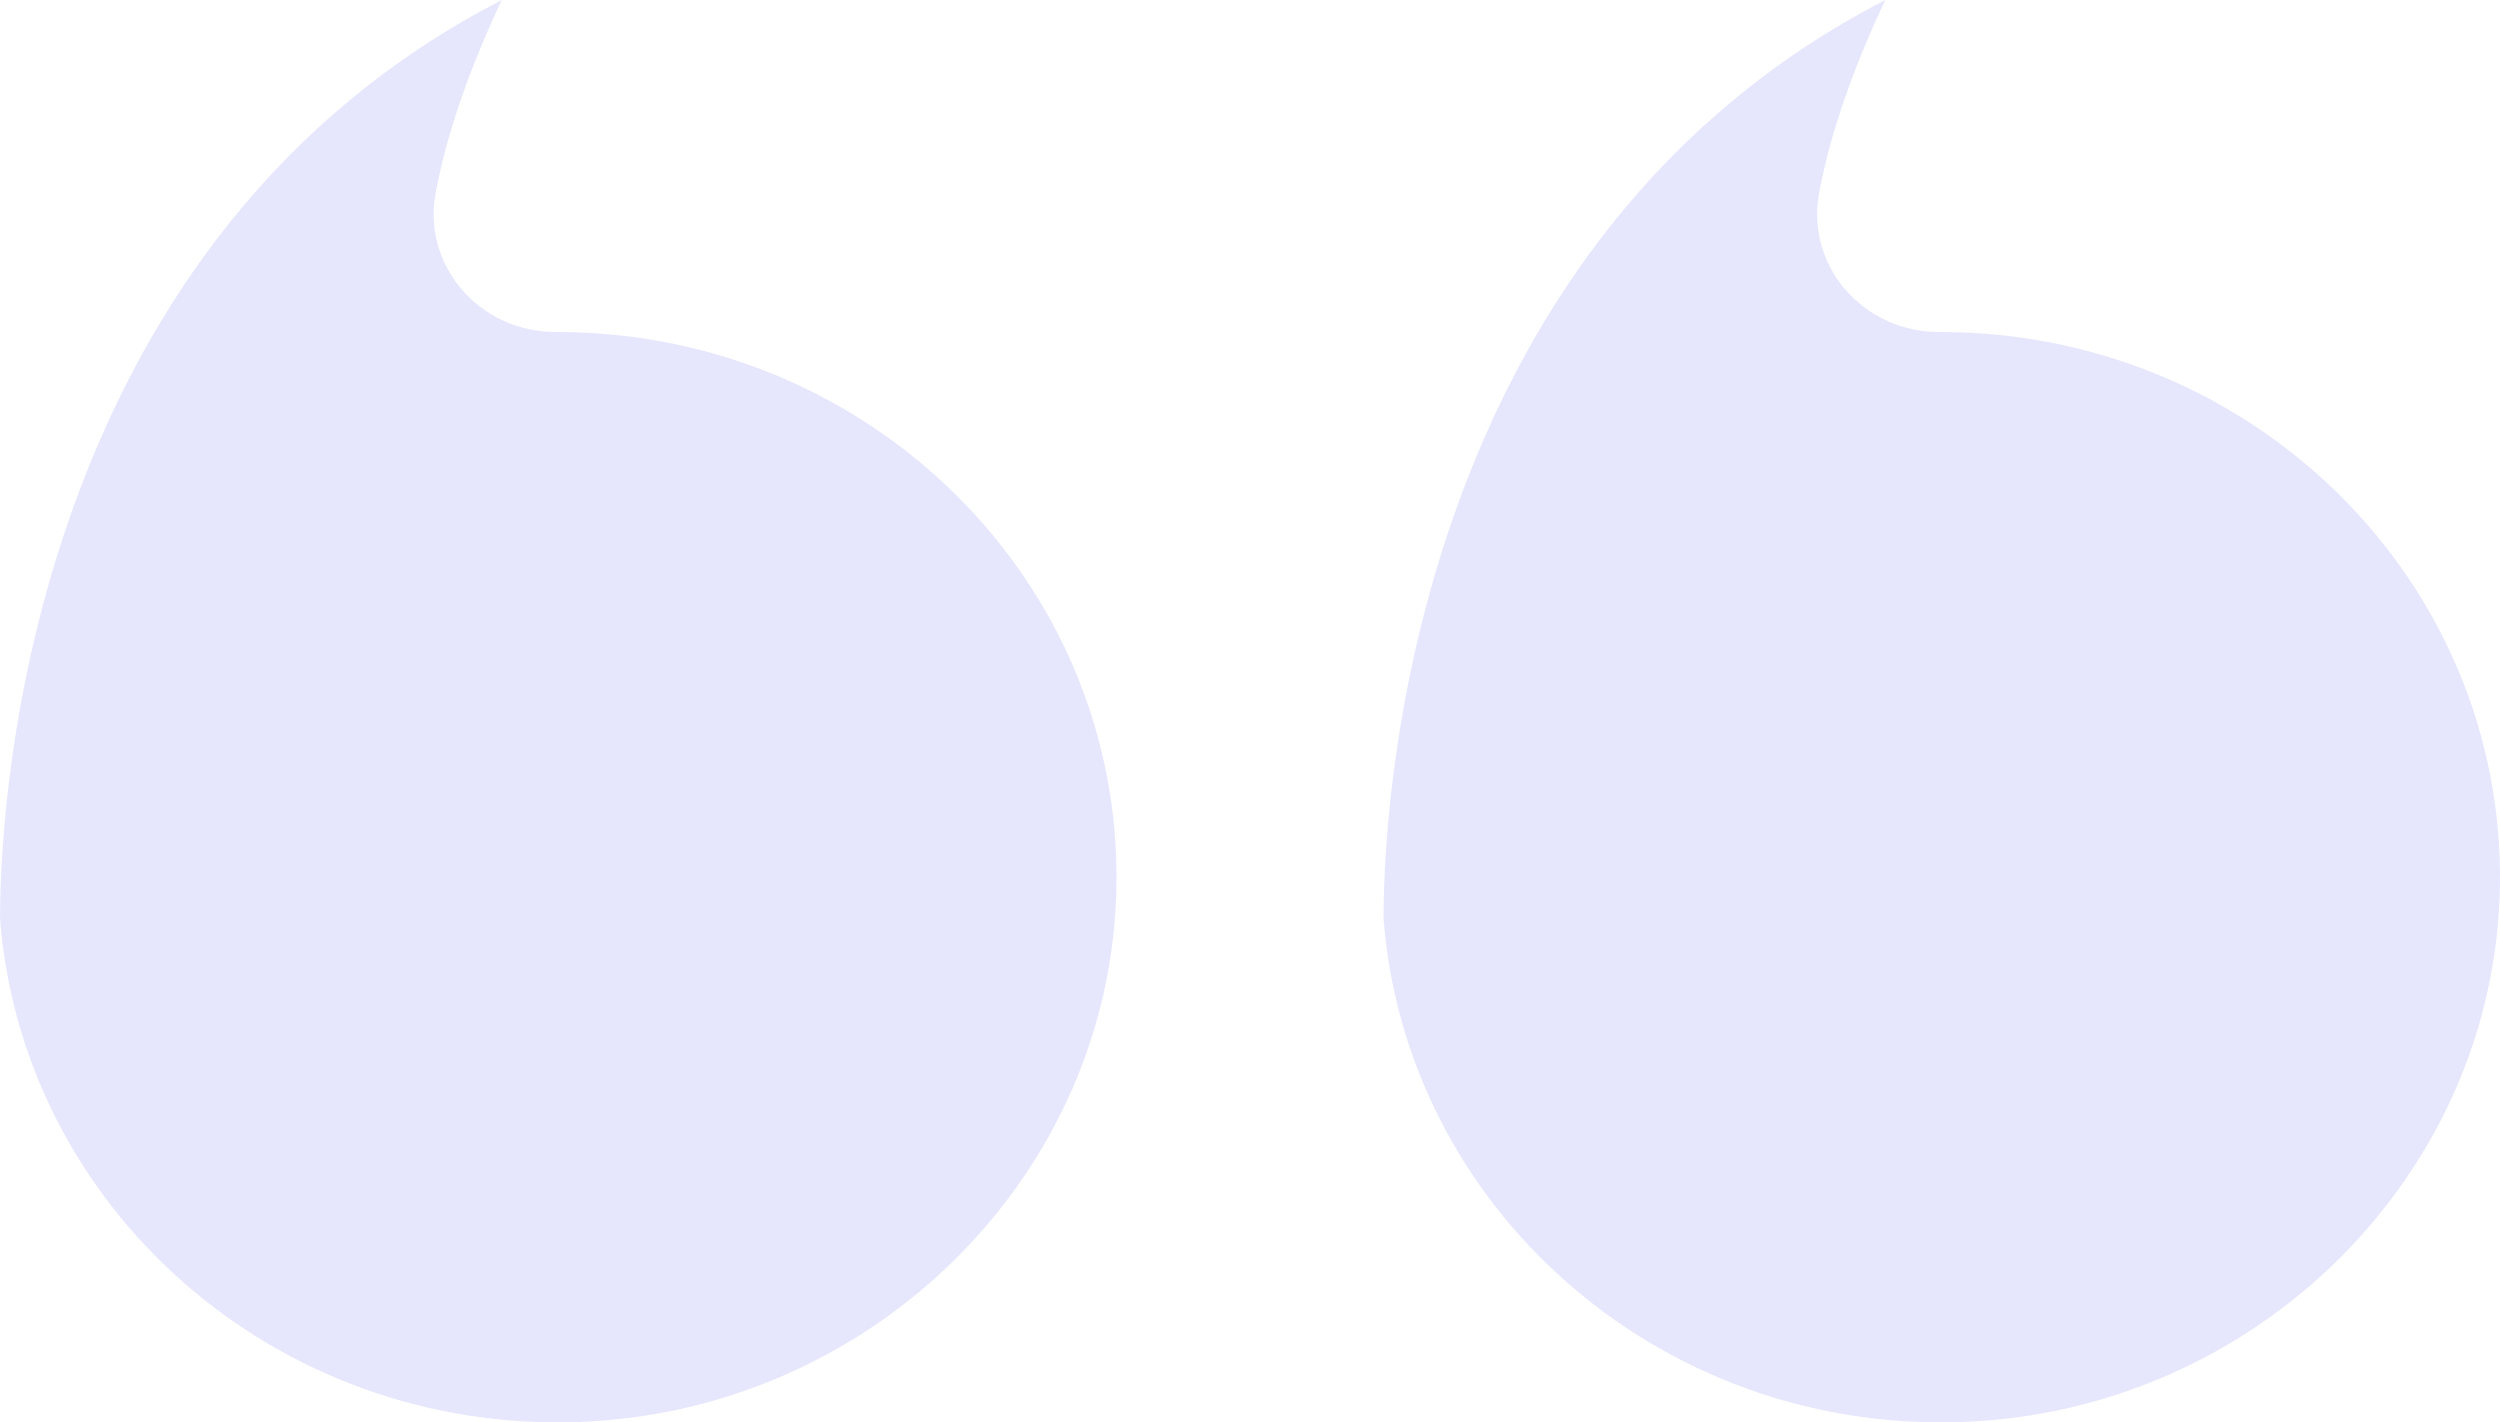
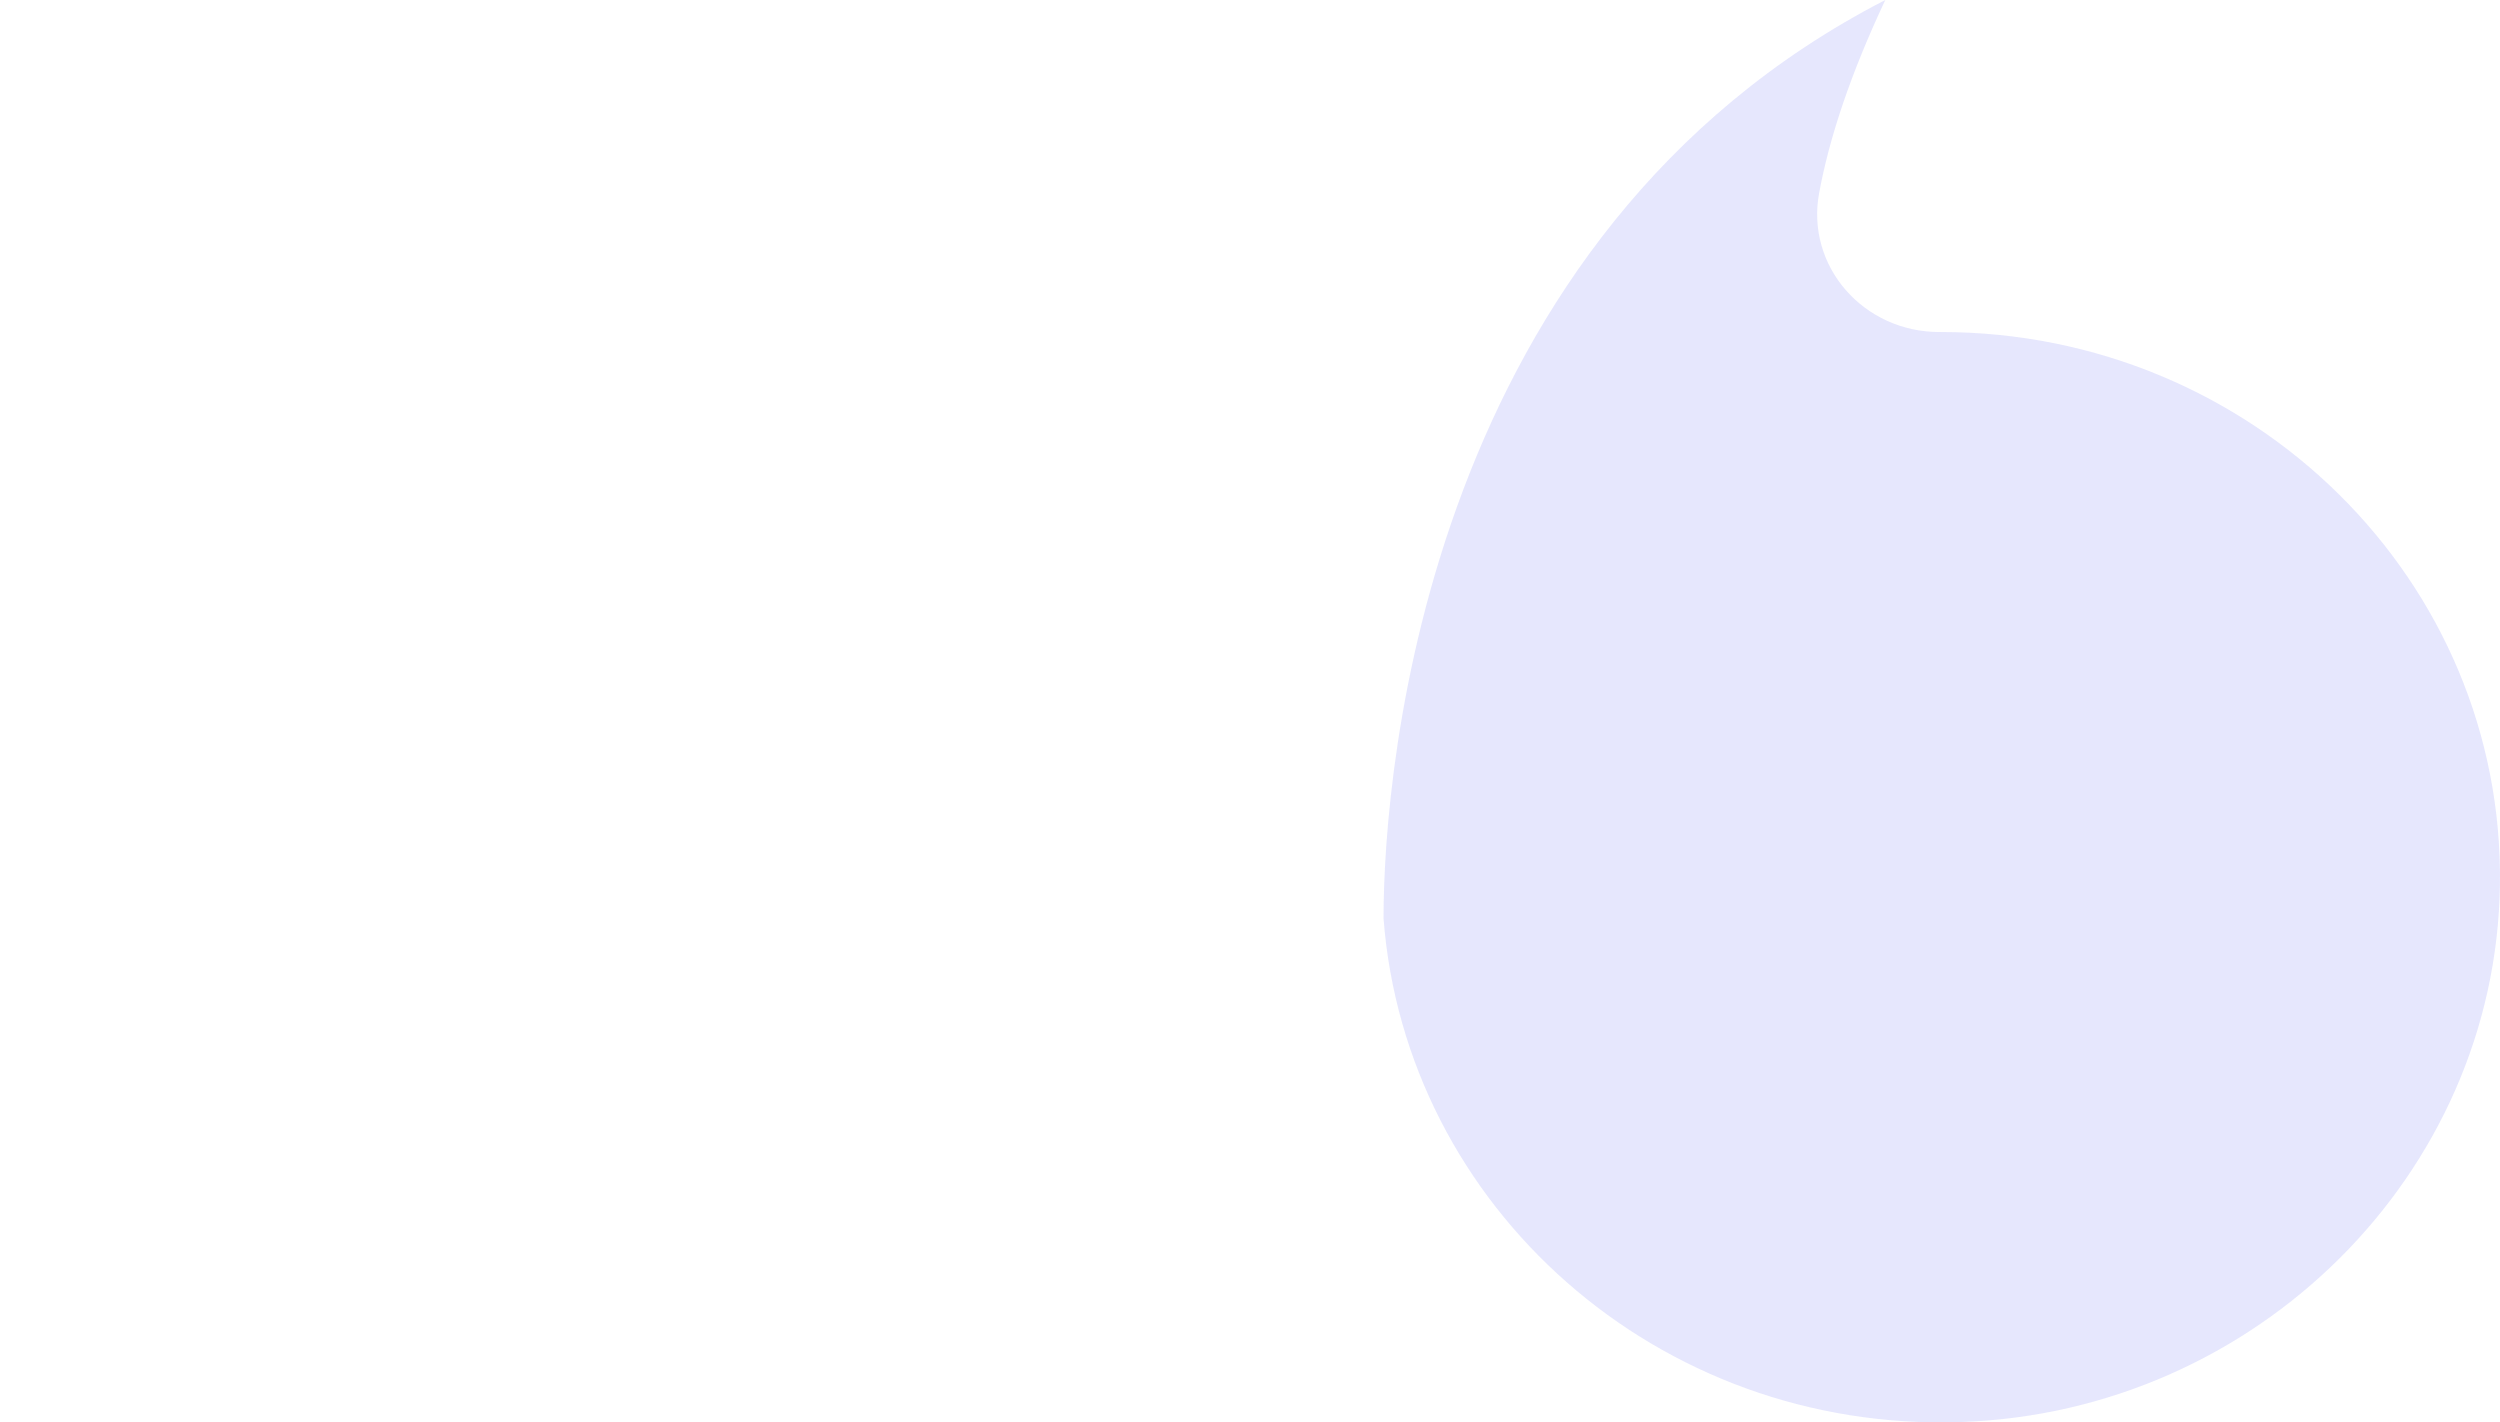
<svg xmlns="http://www.w3.org/2000/svg" width="58" height="33" viewBox="0 0 58 33" fill="none">
  <g clip-path="url(#clip0_39_1247)">
    <path d="M32.098 21.309C32.611 27.997 38.455 33.235 45.5 32.991C52.358 32.754 57.894 27.239 57.998 20.548C58.109 13.472 52.259 7.703 45.029 7.703C45.019 7.703 45.009 7.703 45 7.703C43.232 7.707 41.889 6.175 42.204 4.478C42.443 3.182 42.938 1.703 43.739 -5.46525e-05C33.158 5.448 32.098 17.723 32.098 21.31L32.098 21.309Z" fill="#868BF6" fill-opacity="0.2" />
-     <path d="M-0 21.309C0.514 27.997 6.357 33.235 13.404 32.991C20.263 32.754 25.797 27.238 25.902 20.548C26.012 13.472 20.163 7.703 12.932 7.703C12.923 7.703 12.912 7.703 12.903 7.703C11.136 7.707 9.793 6.175 10.107 4.478C10.347 3.182 10.841 1.703 11.642 -5.46525e-05C1.062 5.448 0.001 17.723 0.001 21.31L-0 21.309Z" fill="#868BF6" fill-opacity="0.2" />
  </g>
  <defs>
    <clipPath id="clip0_39_1247">
      <rect width="58" height="33" fill="white" transform="translate(58 33) rotate(-180)" />
    </clipPath>
  </defs>
</svg>